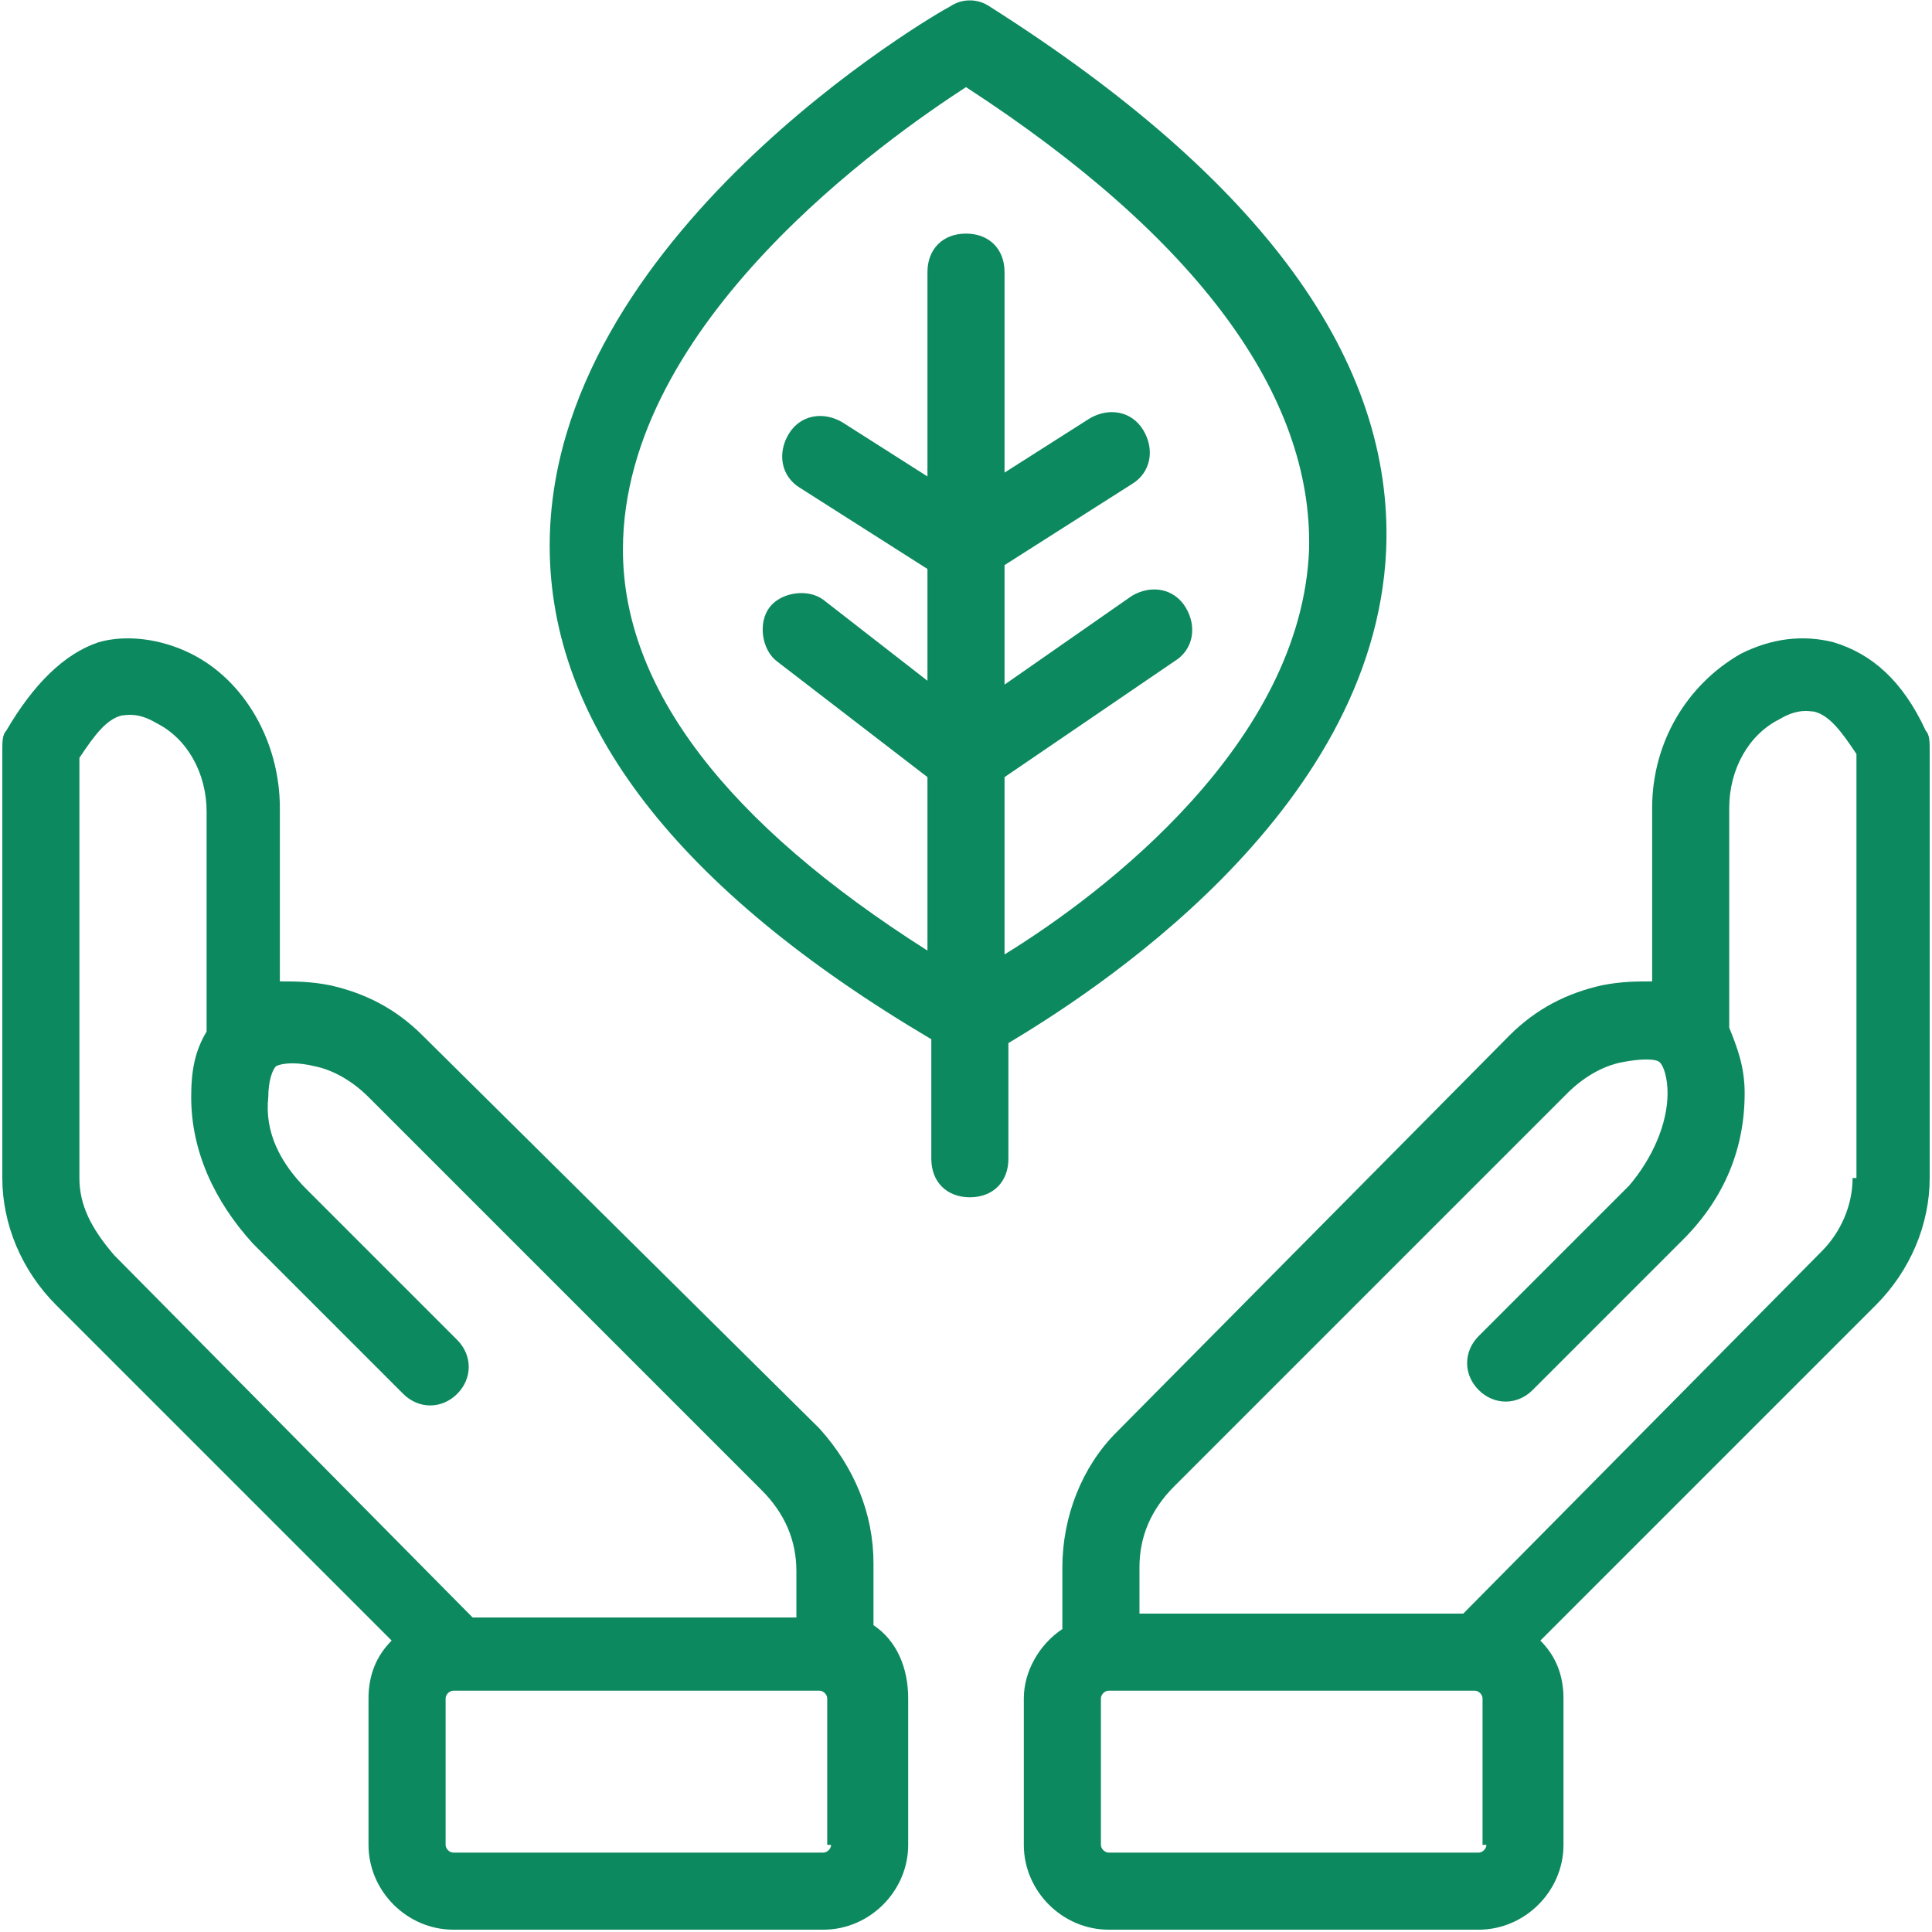
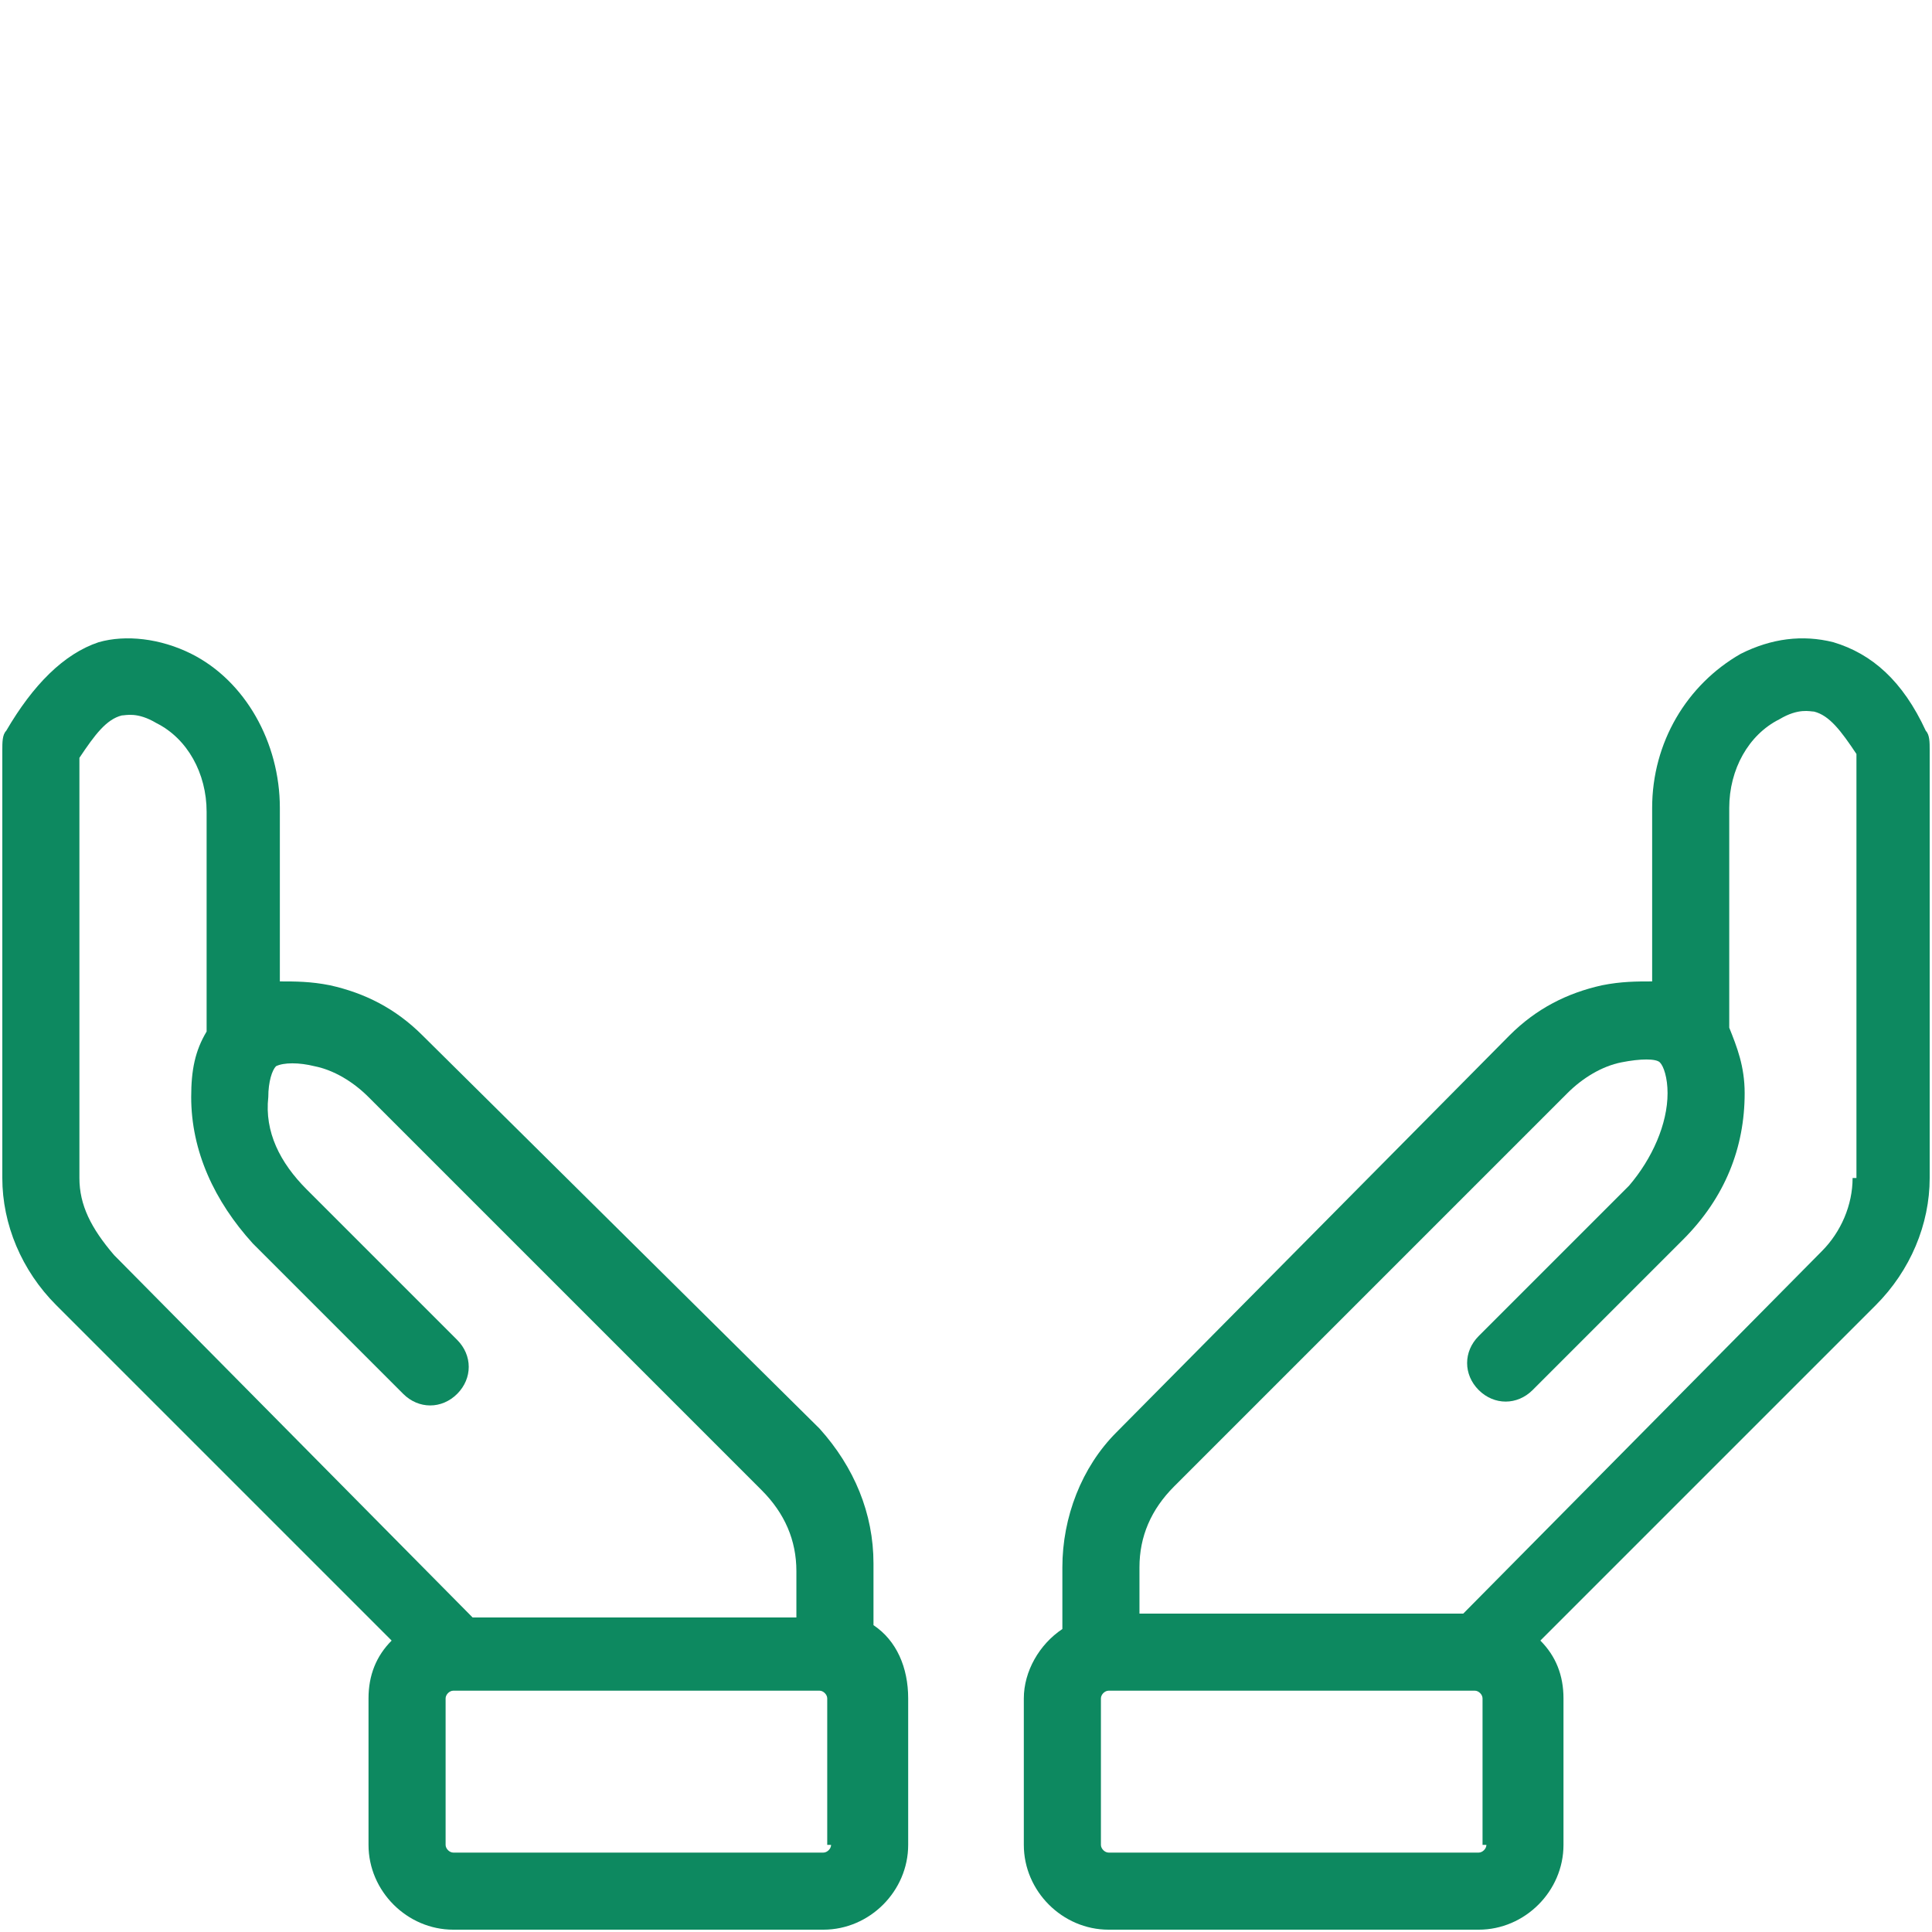
<svg xmlns="http://www.w3.org/2000/svg" width="716" height="716" viewBox="0 0 716 716" fill="none">
  <path d="M323.715 602.286V579.428C323.715 560.857 316.572 543.714 303.715 529.428L156.572 383.714C146.572 373.714 135.143 368 122.286 365.143C115.143 363.714 109.429 363.714 103.715 363.714V299.428C103.715 275.143 90.857 252.286 70.857 242.286C59.429 236.571 46.572 235.143 36.572 238C23.715 242.286 12.286 253.714 2.286 270.857C0.857 272.286 0.857 275.143 0.857 278V436.571C0.857 453.714 8 470.857 20.857 483.714L145.143 608C139.429 613.714 136.572 620.857 136.572 629.428V683.714C136.572 700.857 150.857 715.143 168 715.143H305.143C322.286 715.143 336.572 700.857 336.572 683.714V629.428C336.572 618 332.286 608 323.715 602.286ZM29.429 436.571V280.857C35.143 272.286 39.429 266.571 45.143 265.143C46.572 265.143 50.857 263.714 58 268C69.429 273.714 76.572 286.571 76.572 300.857V382.286C72.286 389.428 70.857 396.571 70.857 406.571C70.857 426.571 79.429 445.143 93.715 460.857L149.429 516.571C155.143 522.286 163.715 522.286 169.429 516.571C175.143 510.857 175.143 502.286 169.429 496.571L113.715 440.857C103.715 430.857 98 419.428 99.429 406.571C99.429 400.857 100.857 396.571 102.286 395.143C105.143 393.714 110.857 393.714 116.572 395.143C123.715 396.571 130.857 400.857 136.572 406.571L282.286 552.286C290.857 560.857 295.143 570.857 295.143 582.286V599.428H175.143L42.286 465.143C33.715 455.143 29.429 446.571 29.429 436.571ZM308 683.714C308 685.143 306.572 686.571 305.143 686.571H168C166.572 686.571 165.143 685.143 165.143 683.714V629.428C165.143 628 166.572 626.571 168 626.571H303.715C305.143 626.571 306.572 628 306.572 629.428V683.714H308Z" fill="#0D8960" />
  <path d="M713.714 270.857C705.143 252.286 693.714 242.286 679.429 238C668 235.143 656.572 236.571 645.143 242.286C625.143 253.714 612.286 275.143 612.286 299.428V363.714C606.572 363.714 600.857 363.714 593.714 365.143C580.857 368 569.429 373.714 559.429 383.714L413.714 530.857C400.857 543.714 393.714 562.286 393.714 580.857V603.714C385.143 609.428 379.429 619.428 379.429 629.428V683.714C379.429 700.857 393.714 715.143 410.857 715.143H548C565.143 715.143 579.429 700.857 579.429 683.714V629.428C579.429 620.857 576.572 613.714 570.857 608L695.143 483.714C708 470.857 715.143 453.714 715.143 436.571V278C715.143 275.143 715.143 272.286 713.714 270.857ZM550.857 683.714C550.857 685.143 549.429 686.571 548 686.571H410.857C409.429 686.571 408 685.143 408 683.714V629.428C408 628 409.429 626.571 410.857 626.571H546.572C548 626.571 549.429 628 549.429 629.428V683.714H550.857ZM686.572 436.571C686.572 446.571 682.286 456.571 675.143 463.714L542.286 598H422.286V580.857C422.286 569.428 426.572 559.428 435.143 550.857L580.857 405.143C586.572 399.428 593.714 395.143 600.857 393.714C608 392.286 613.714 392.286 615.143 393.714C616.572 395.143 618 399.428 618 405.143C618 416.571 612.286 429.428 603.714 439.428L548 495.143C542.286 500.857 542.286 509.428 548 515.143C553.714 520.857 562.286 520.857 568 515.143L623.714 459.428C639.429 443.714 646.572 425.143 646.572 405.143C646.572 395.143 643.714 388 640.857 380.857V299.428C640.857 285.143 648 272.286 659.429 266.571C666.572 262.286 670.857 263.714 672.286 263.714C678 265.143 682.286 270.857 688 279.428V436.571H686.572Z" fill="#0D8960" />
-   <path d="M513.715 203.714C516.572 133.714 468.001 66.571 366.572 2.286C362.286 -0.571 356.572 -0.571 352.286 2.286C346.572 5.143 203.715 88 203.715 202.286C203.715 268 250.858 329.429 345.143 385.143V429.429C345.143 438 350.858 443.714 359.429 443.714C368.001 443.714 373.715 438 373.715 429.429V386.571C402.286 369.429 509.429 302.286 513.715 203.714ZM230.858 203.714C230.858 119.429 329.429 50.857 358.001 32.286C443.715 88 486.572 146.571 485.143 203.714C482.286 275.143 409.429 330.857 372.286 353.714V288L435.143 245.143C442.286 240.857 443.715 232.286 439.429 225.143C435.143 218 426.572 216.571 419.429 220.857L372.286 253.714V209.429L419.429 179.429C426.572 175.143 428.001 166.571 423.715 159.429C419.429 152.286 410.858 150.857 403.715 155.143L372.286 175.143V100.857C372.286 92.286 366.572 86.571 358.001 86.571C349.429 86.571 343.715 92.286 343.715 100.857V176.571L312.286 156.571C305.143 152.286 296.572 153.714 292.286 160.857C288.001 168 289.429 176.571 296.572 180.857L343.715 210.857V252.286L305.143 222.286C299.429 218 289.429 219.429 285.143 225.143C280.858 230.857 282.286 240.857 288.001 245.143L343.715 288V352.286C269.429 305.143 230.858 255.143 230.858 203.714Z" fill="#0D8960" />
</svg>